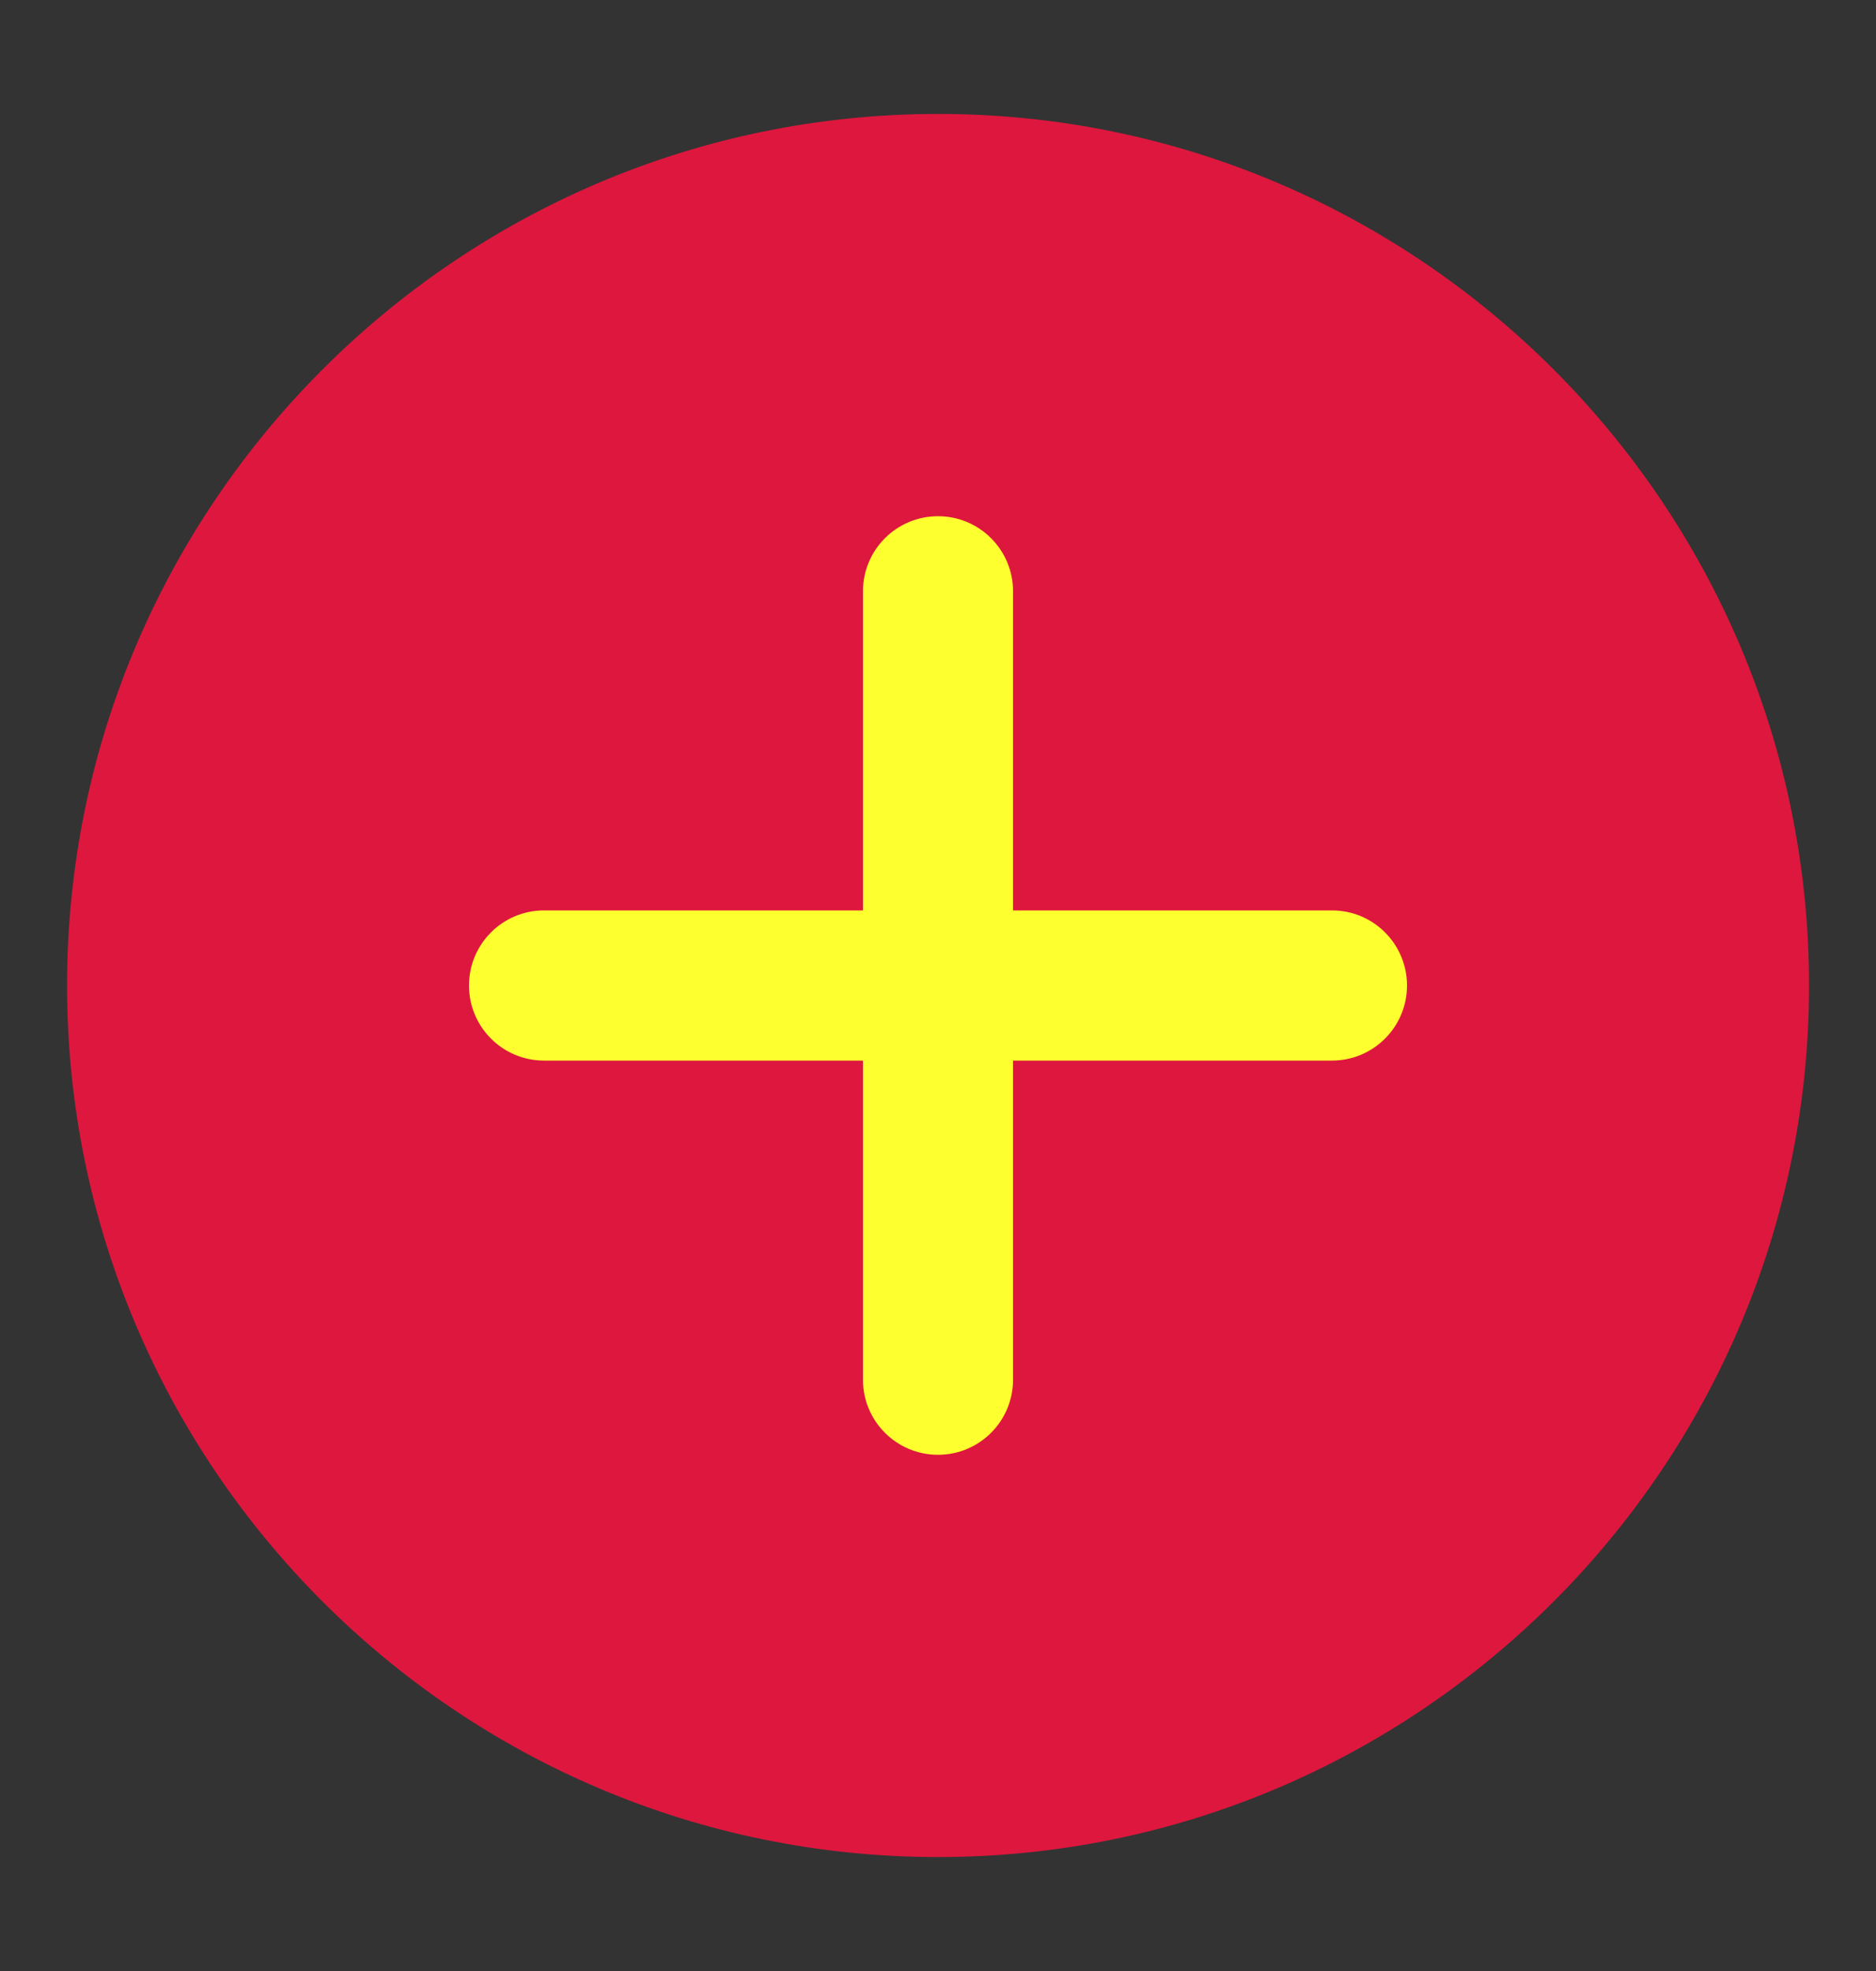
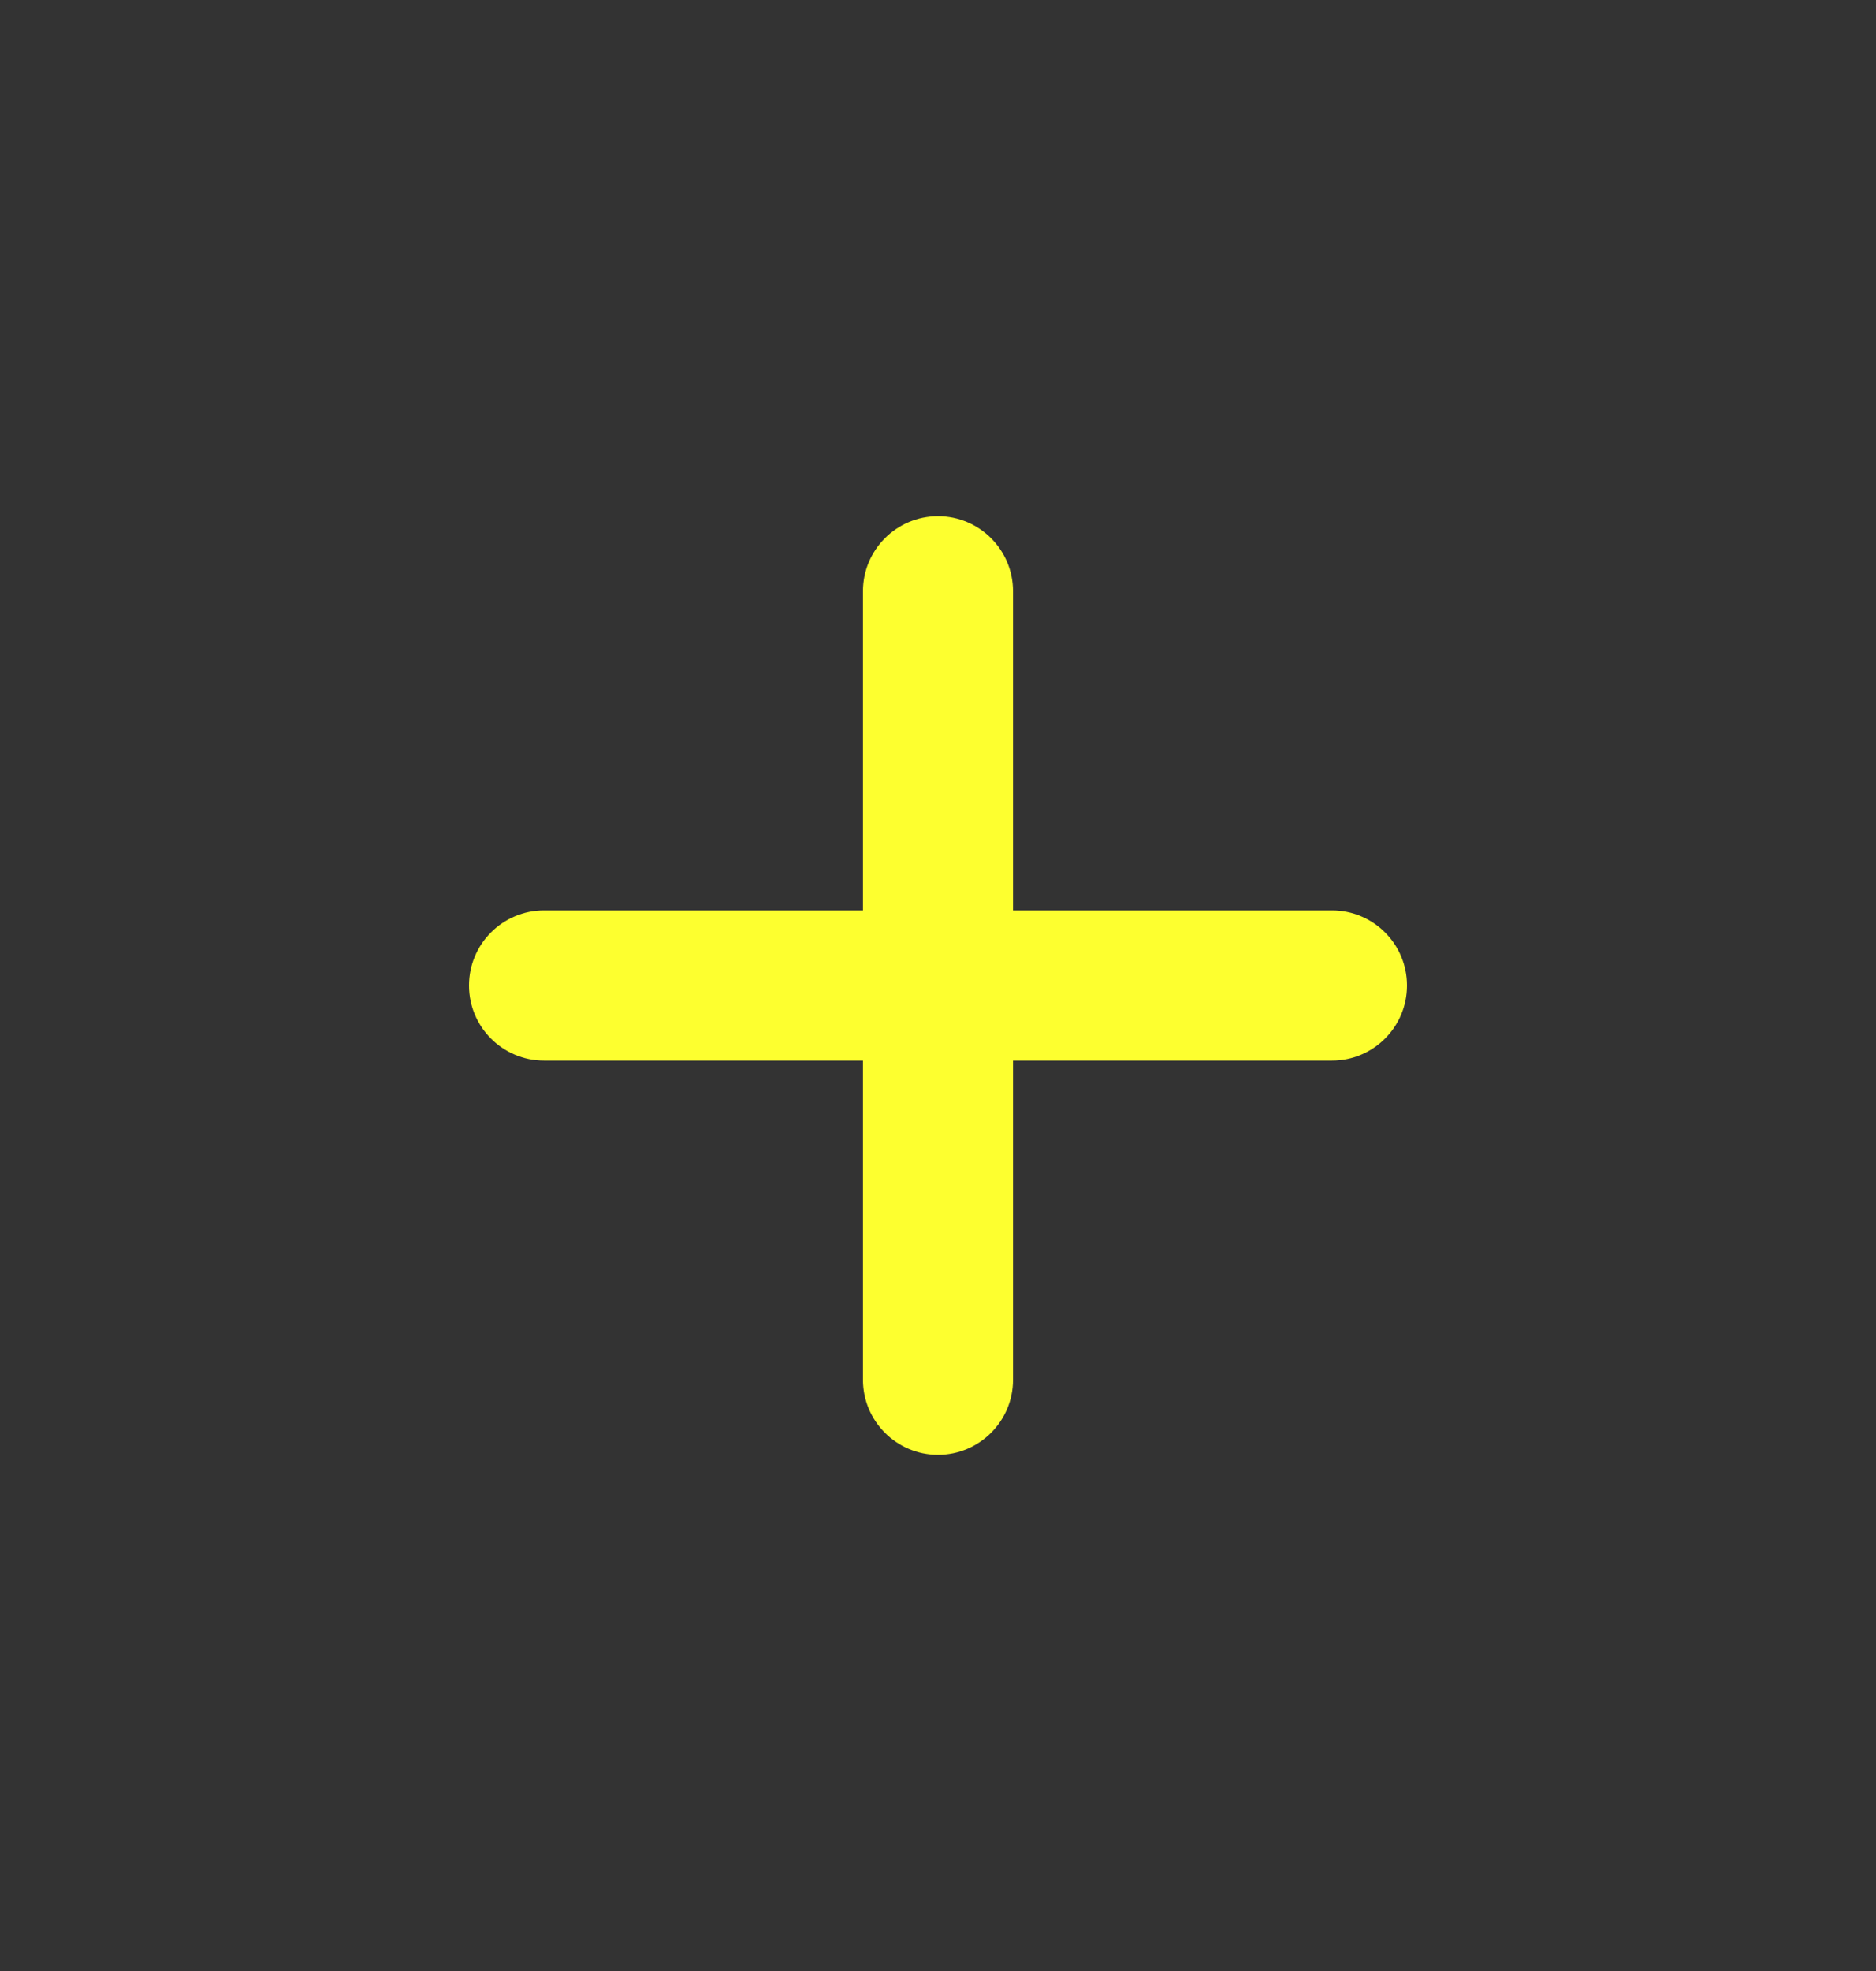
<svg xmlns="http://www.w3.org/2000/svg" width="20" height="21" viewBox="0 0 20 21" fill="none">
  <rect x="0" y="0" width="20" height="21" fill="#333333" stroke="none" />
-   <path d="M10.001 1.214C4.88 1.214 0.715 5.38 0.715 10.5C0.715 15.62 4.88 19.786 10.001 19.786C15.121 19.786 19.286 15.62 19.286 10.5C19.286 5.38 15.121 1.214 10.001 1.214Z" fill="#DE173E" />
  <path d="M14.2 11.3H10.8V14.7C10.8 15.142 10.442 15.5 10 15.5C9.558 15.5 9.2 15.142 9.2 14.7V11.3H5.8C5.358 11.3 5 10.942 5 10.5C5 10.058 5.358 9.7 5.8 9.7H9.2V6.3C9.2 5.858 9.558 5.5 10 5.5C10.442 5.5 10.8 5.858 10.8 6.3V9.7H14.2C14.642 9.7 15 10.058 15 10.5C15 10.942 14.642 11.3 14.2 11.3Z" fill="#FDFF2F" />
</svg>